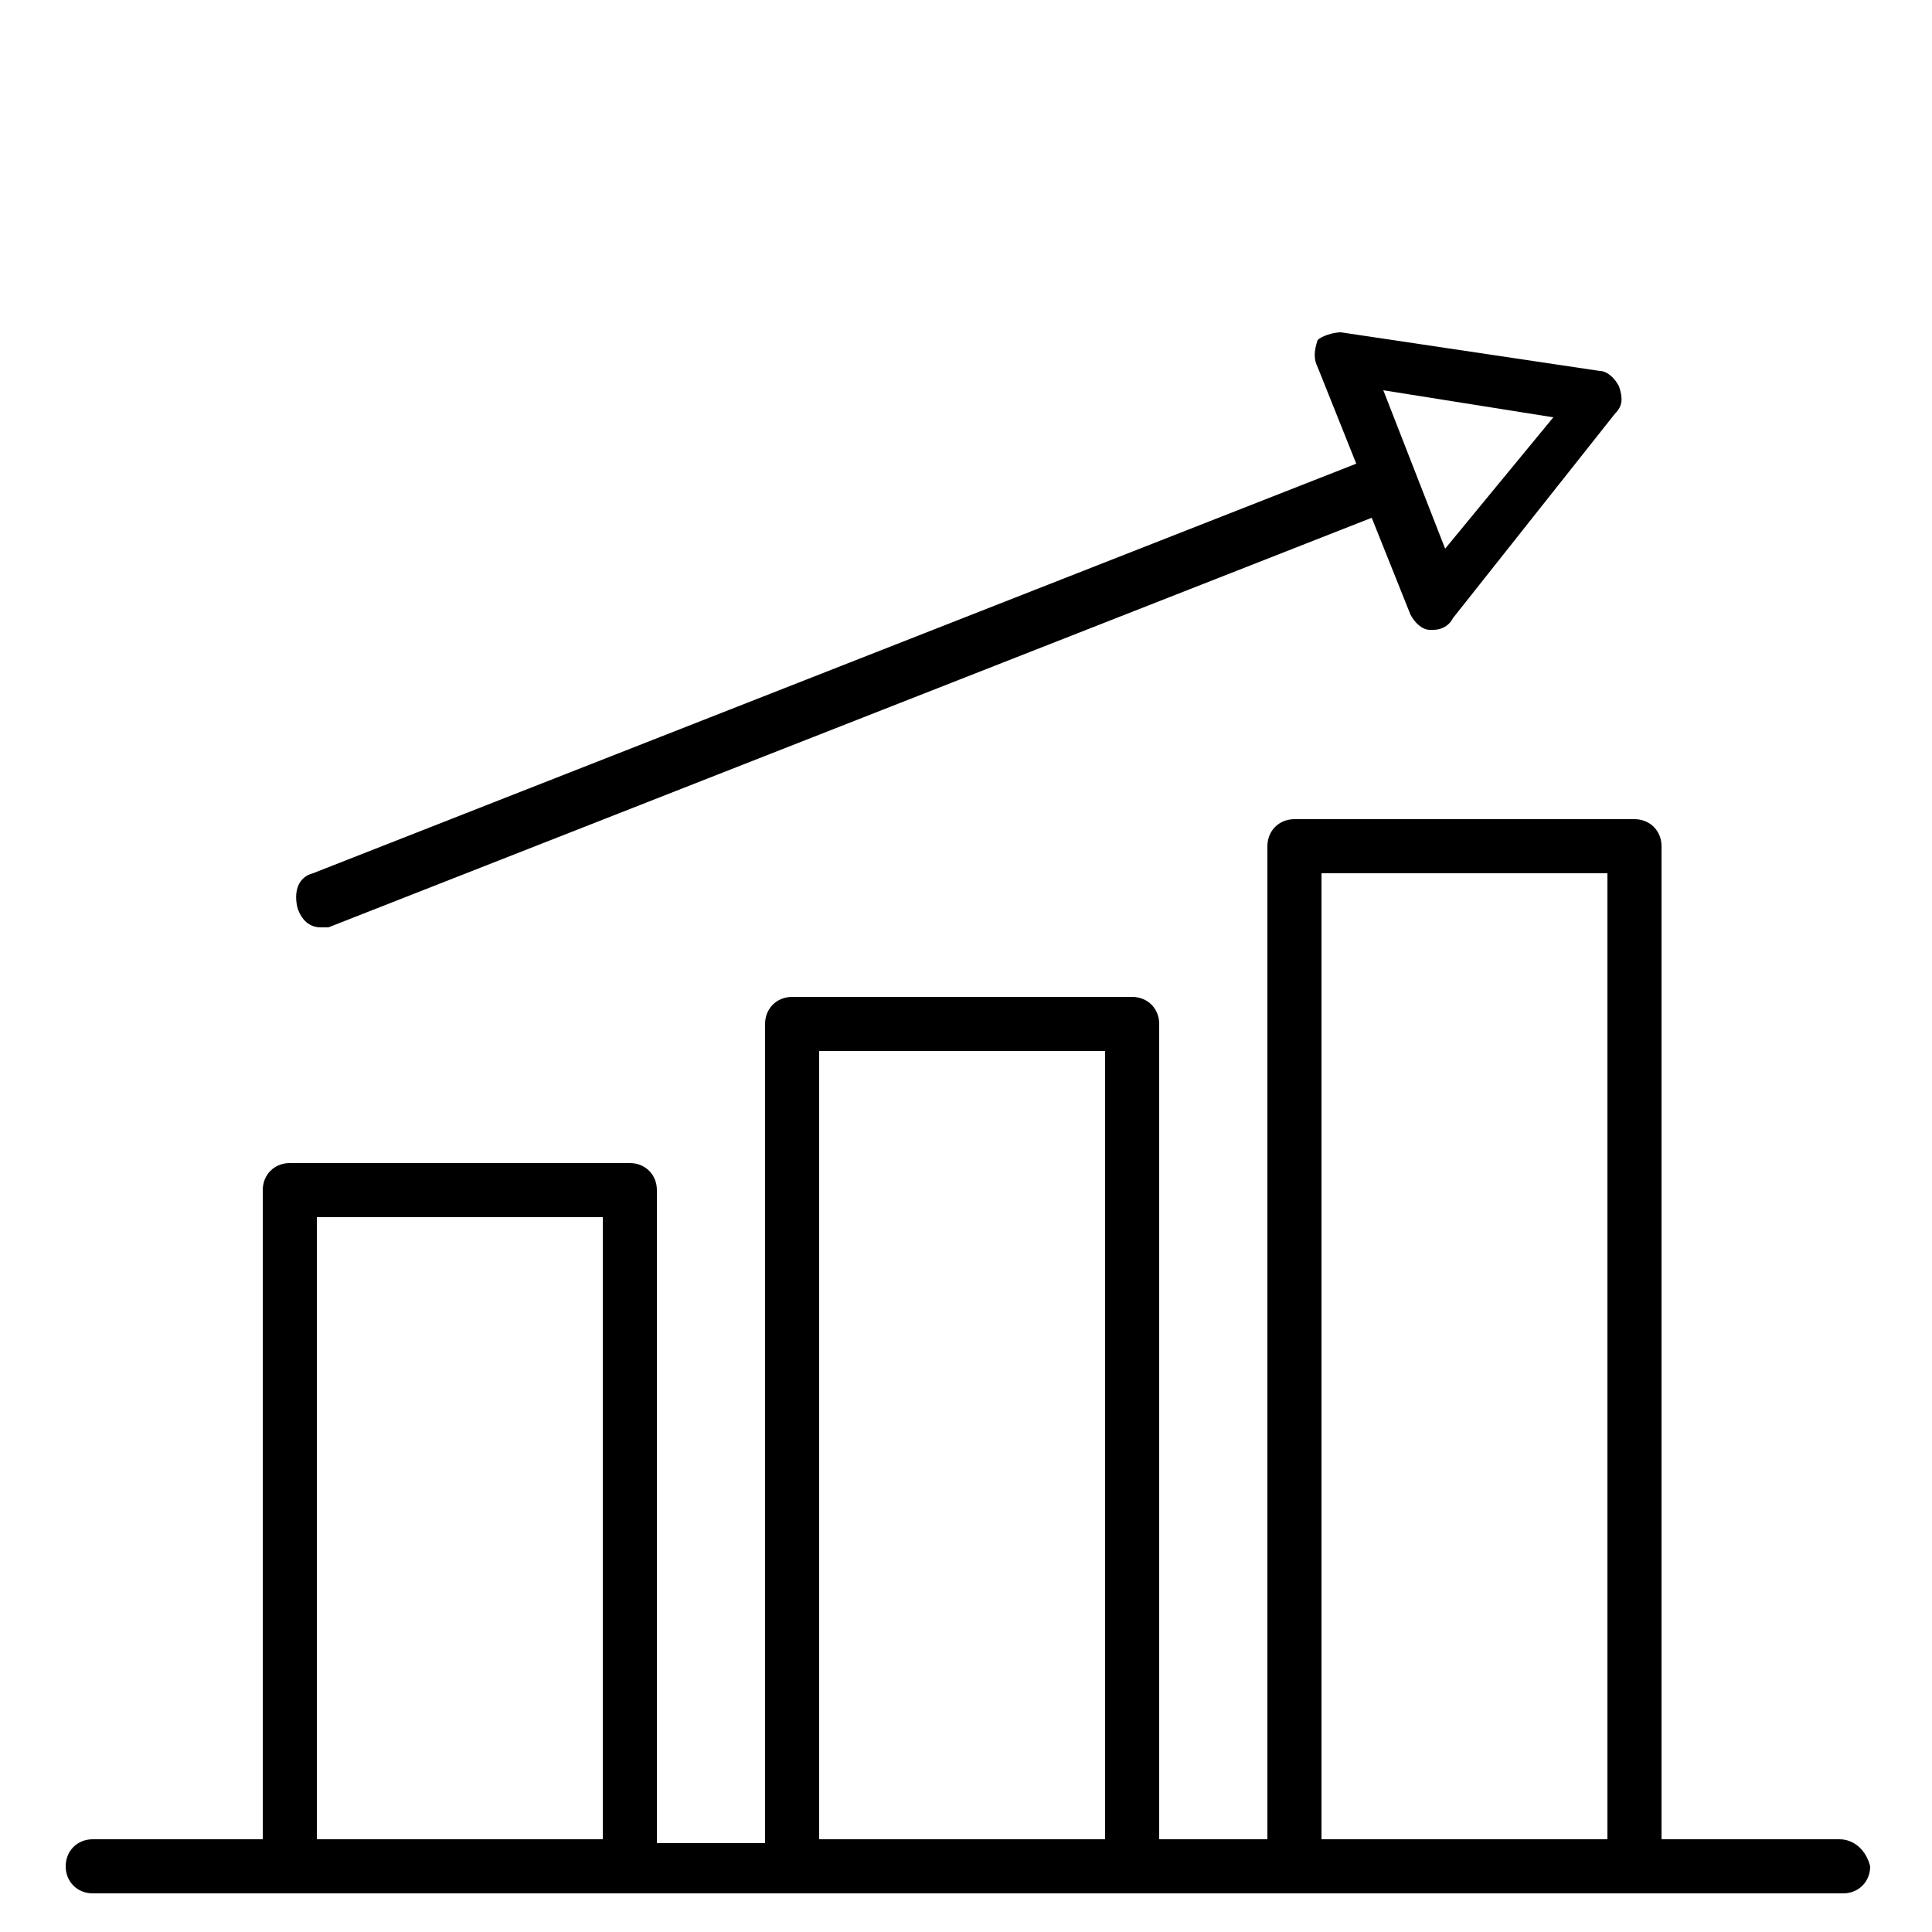
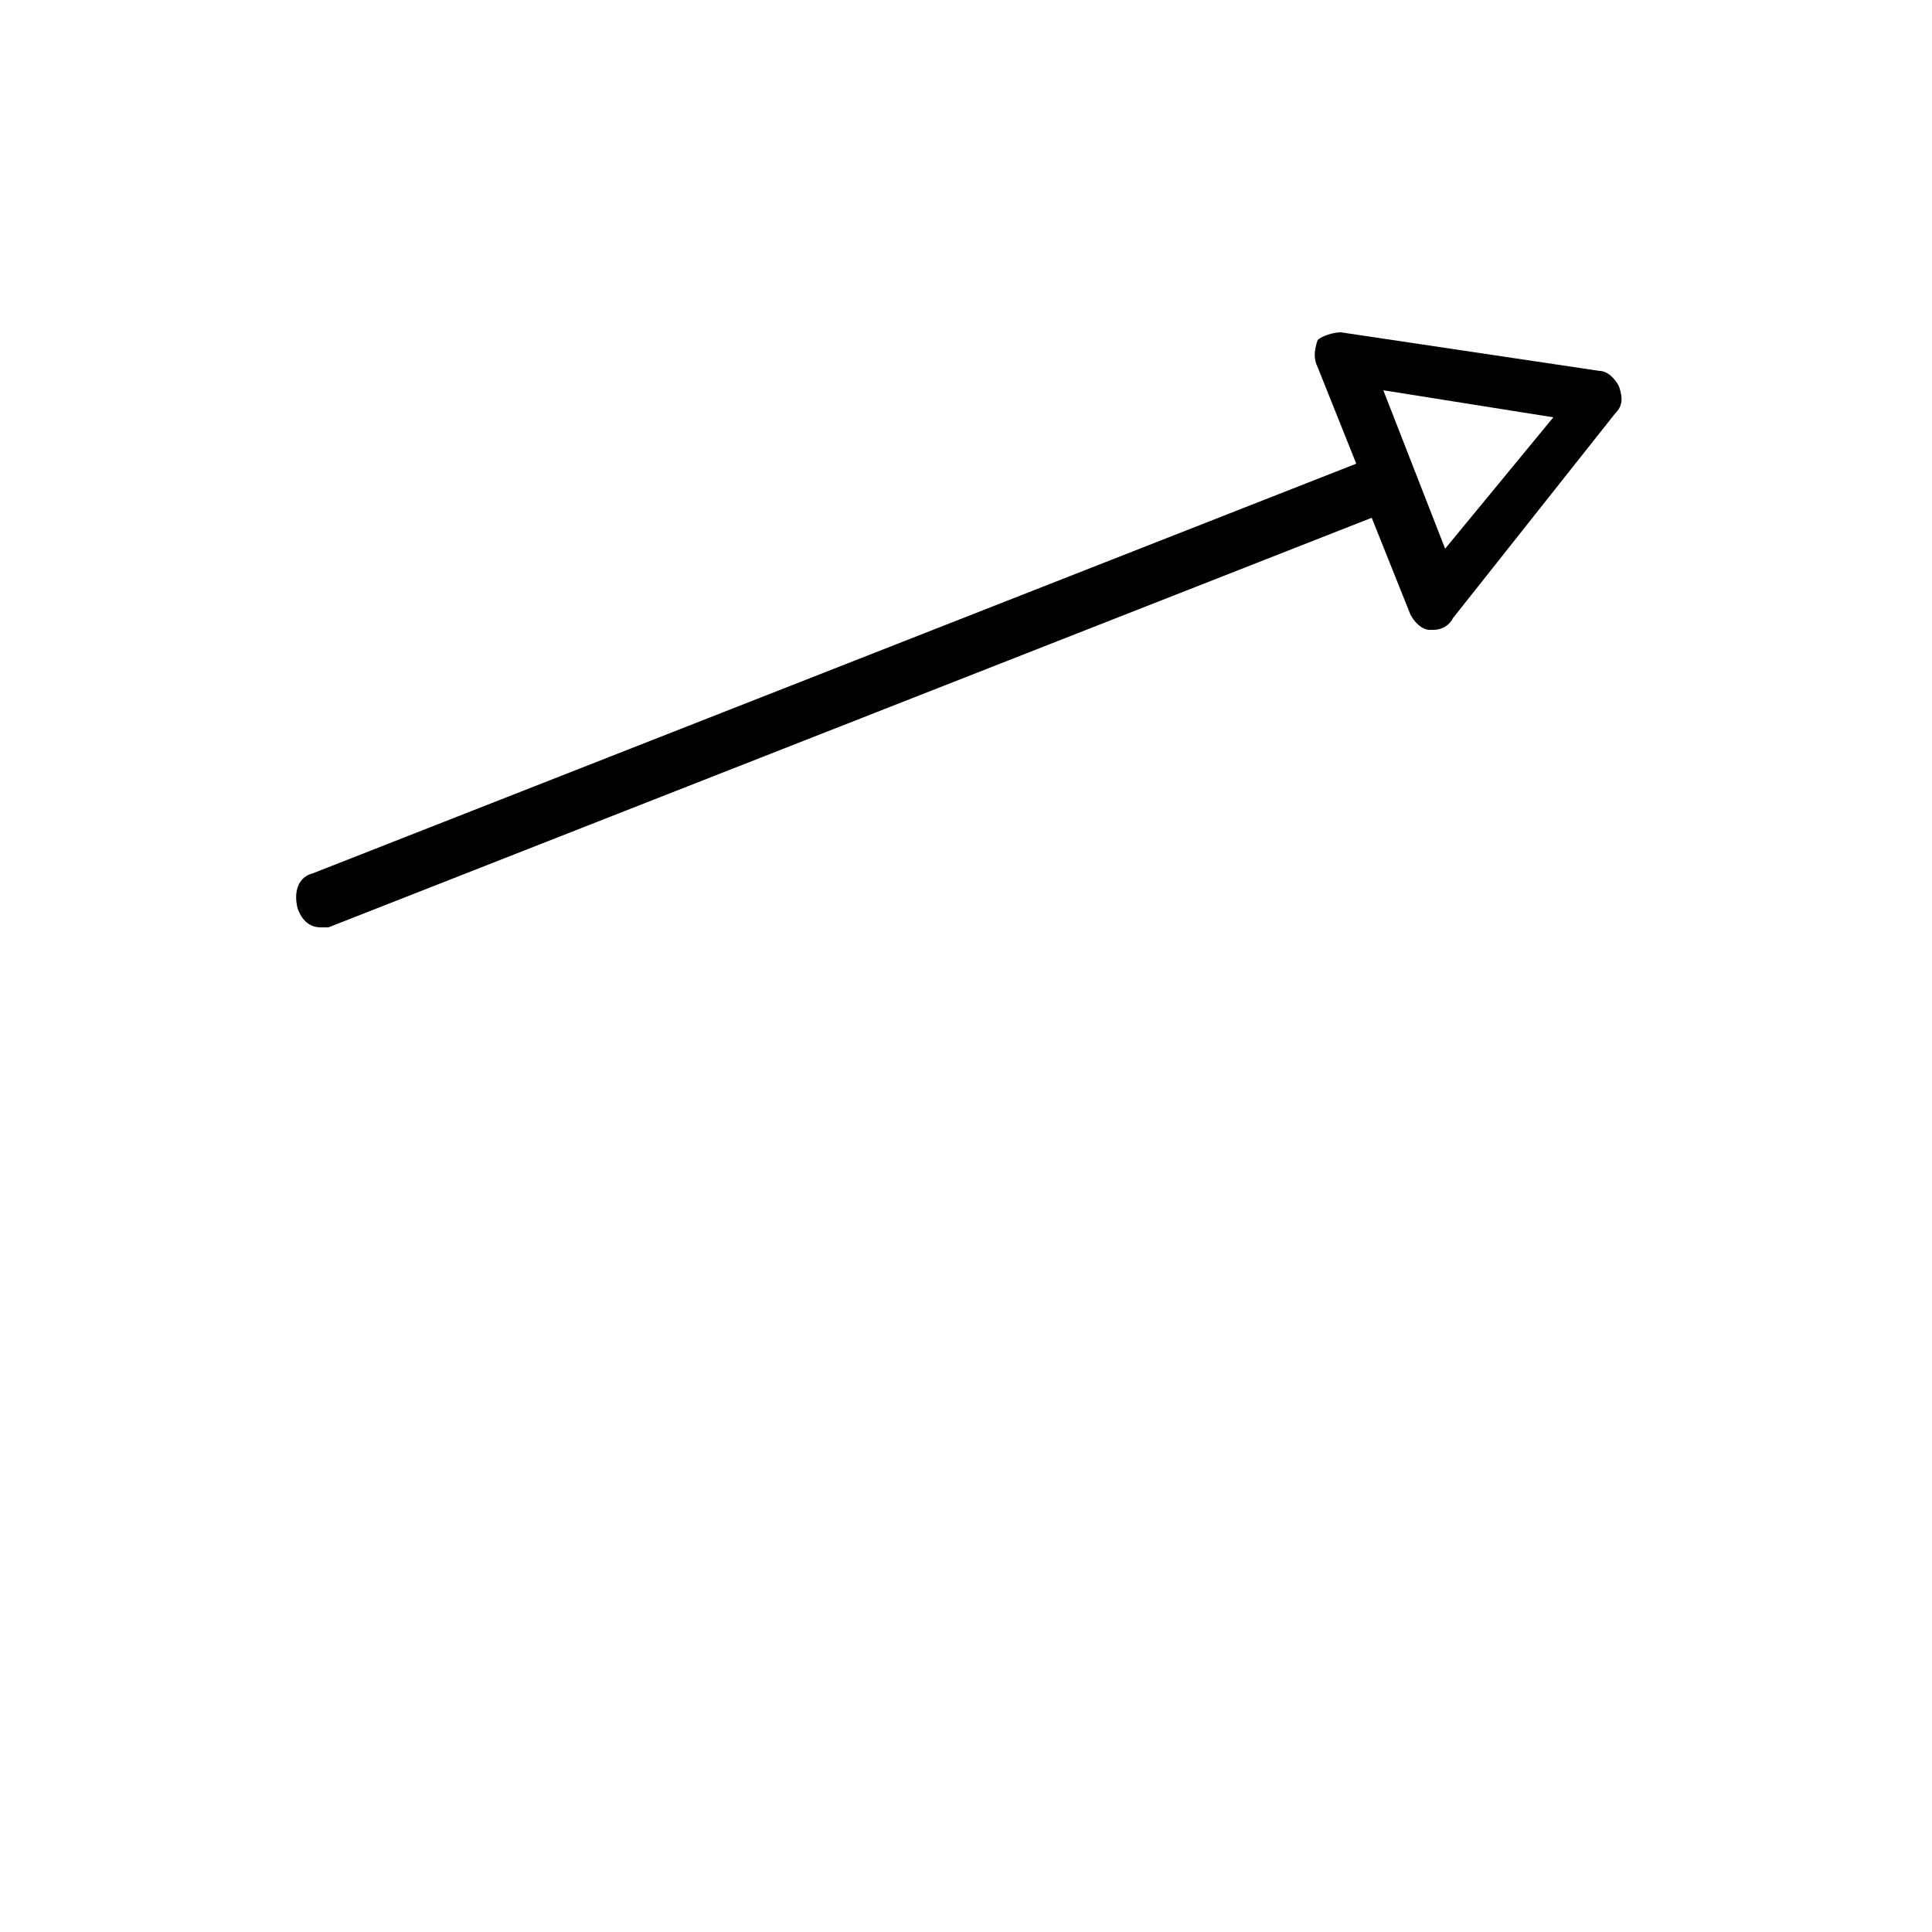
<svg xmlns="http://www.w3.org/2000/svg" version="1.1" id="Layer_1" x="0px" y="0px" viewBox="0 0 50 50" style="enable-background:new 0 0 50 50;" xml:space="preserve">
  <g>
-     <path d="M47.6,47.6H43V21.9c0-0.4-0.3-0.7-0.7-0.7h-8.8c-0.4,0-0.7,0.3-0.7,0.7v25.7H30V26.5   c0-0.4-0.3-0.7-0.7-0.7h-8.8c-0.4,0-0.7,0.3-0.7,0.7v21.2H17V30.8c0-0.4-0.3-0.7-0.7-0.7H7.5c-0.4,0-0.7,0.3-0.7,0.7v16.8H2.4   c-0.4,0-0.7,0.3-0.7,0.7C1.7,48.7,2,49,2.4,49h5.2h8.8h4.2h8.8h4.2h8.8h5.3c0.4,0,0.7-0.3,0.7-0.7C48.3,47.9,48,47.6,47.6,47.6z    M15.7,47.6H8.2V31.5h7.4V47.6z M28.6,47.6h-7.4V27.2h7.4V47.6z M41.6,47.6h-7.4v-25h7.4V47.6z" />
    <path class="alt" d="M8.3,24c0.1,0,0.2,0,0.2,0l27-10.6l1,2.5c0.1,0.2,0.3,0.4,0.5,0.4c0,0,0.1,0,0.1,0   c0.2,0,0.4-0.1,0.5-0.3l4.2-5.3c0.2-0.2,0.2-0.4,0.1-0.7c-0.1-0.2-0.3-0.4-0.5-0.4l-6.7-1c-0.2,0-0.5,0.1-0.6,0.2   C34,9.1,34,9.3,34.1,9.5l1,2.5l-27,10.6c-0.4,0.1-0.5,0.5-0.4,0.9C7.8,23.8,8,24,8.3,24z M40.2,10.8l-2.8,3.4l-1.6-4.1L40.2,10.8z" />
  </g>
</svg>